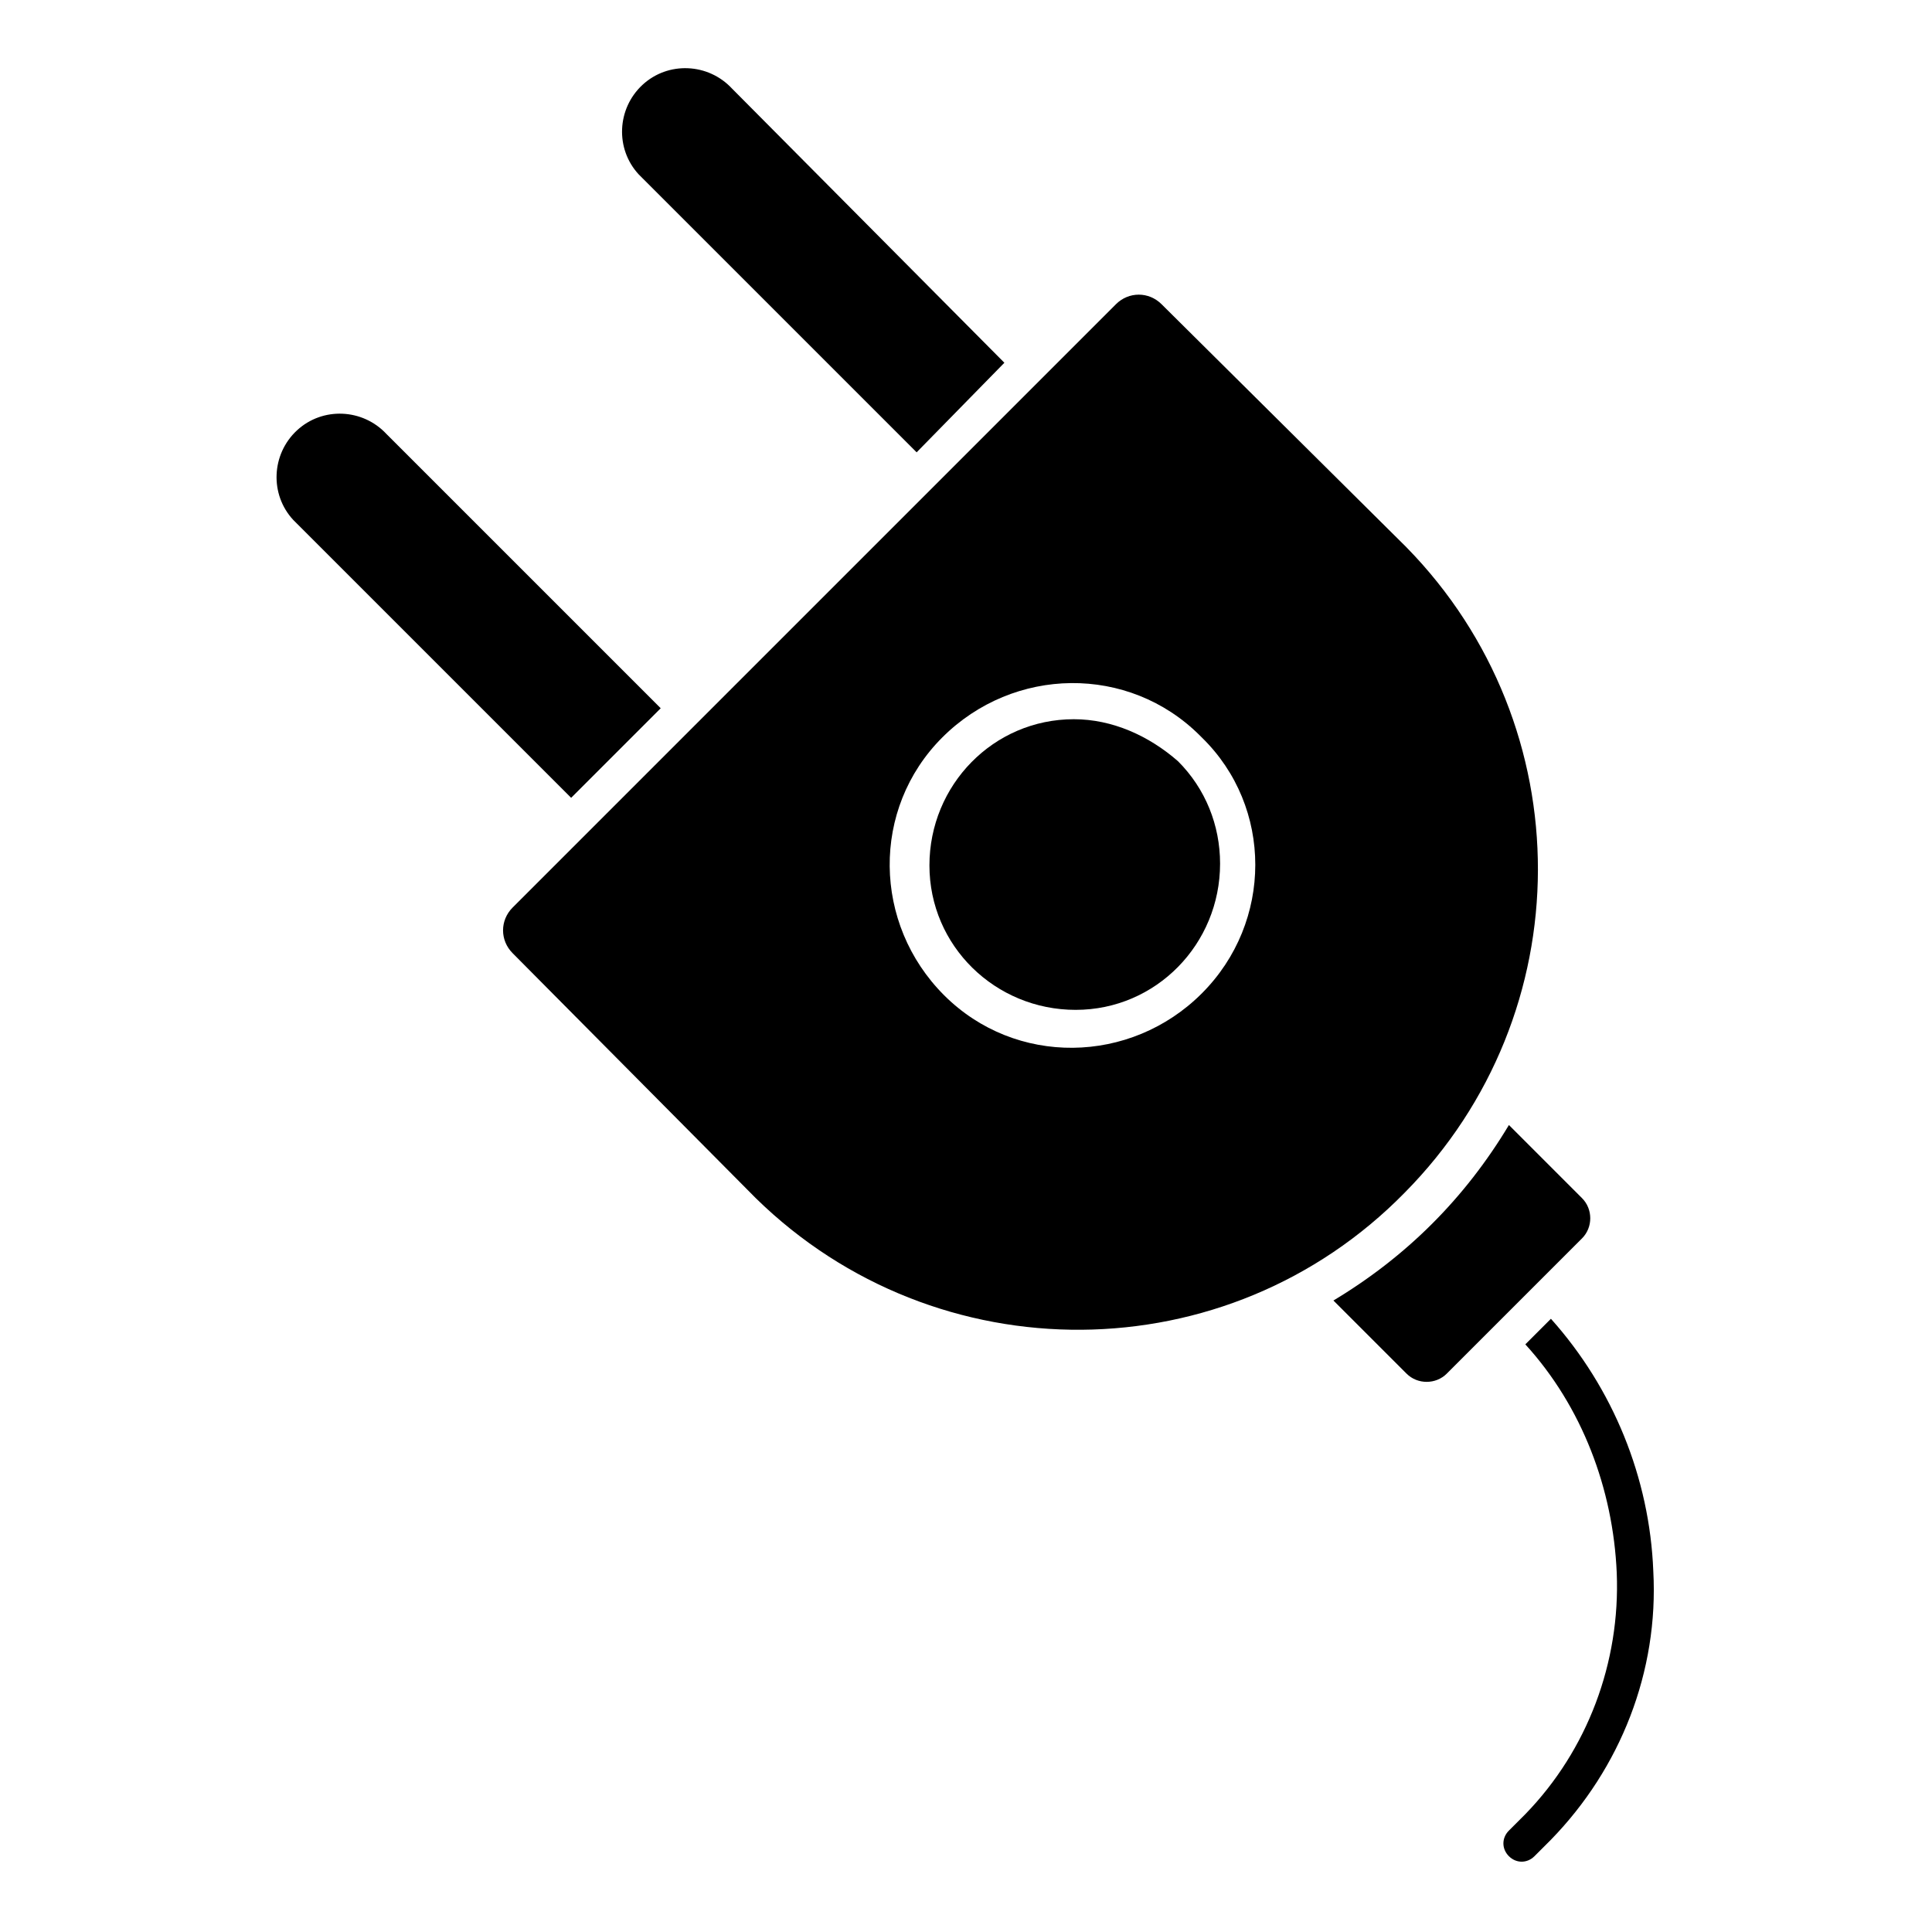
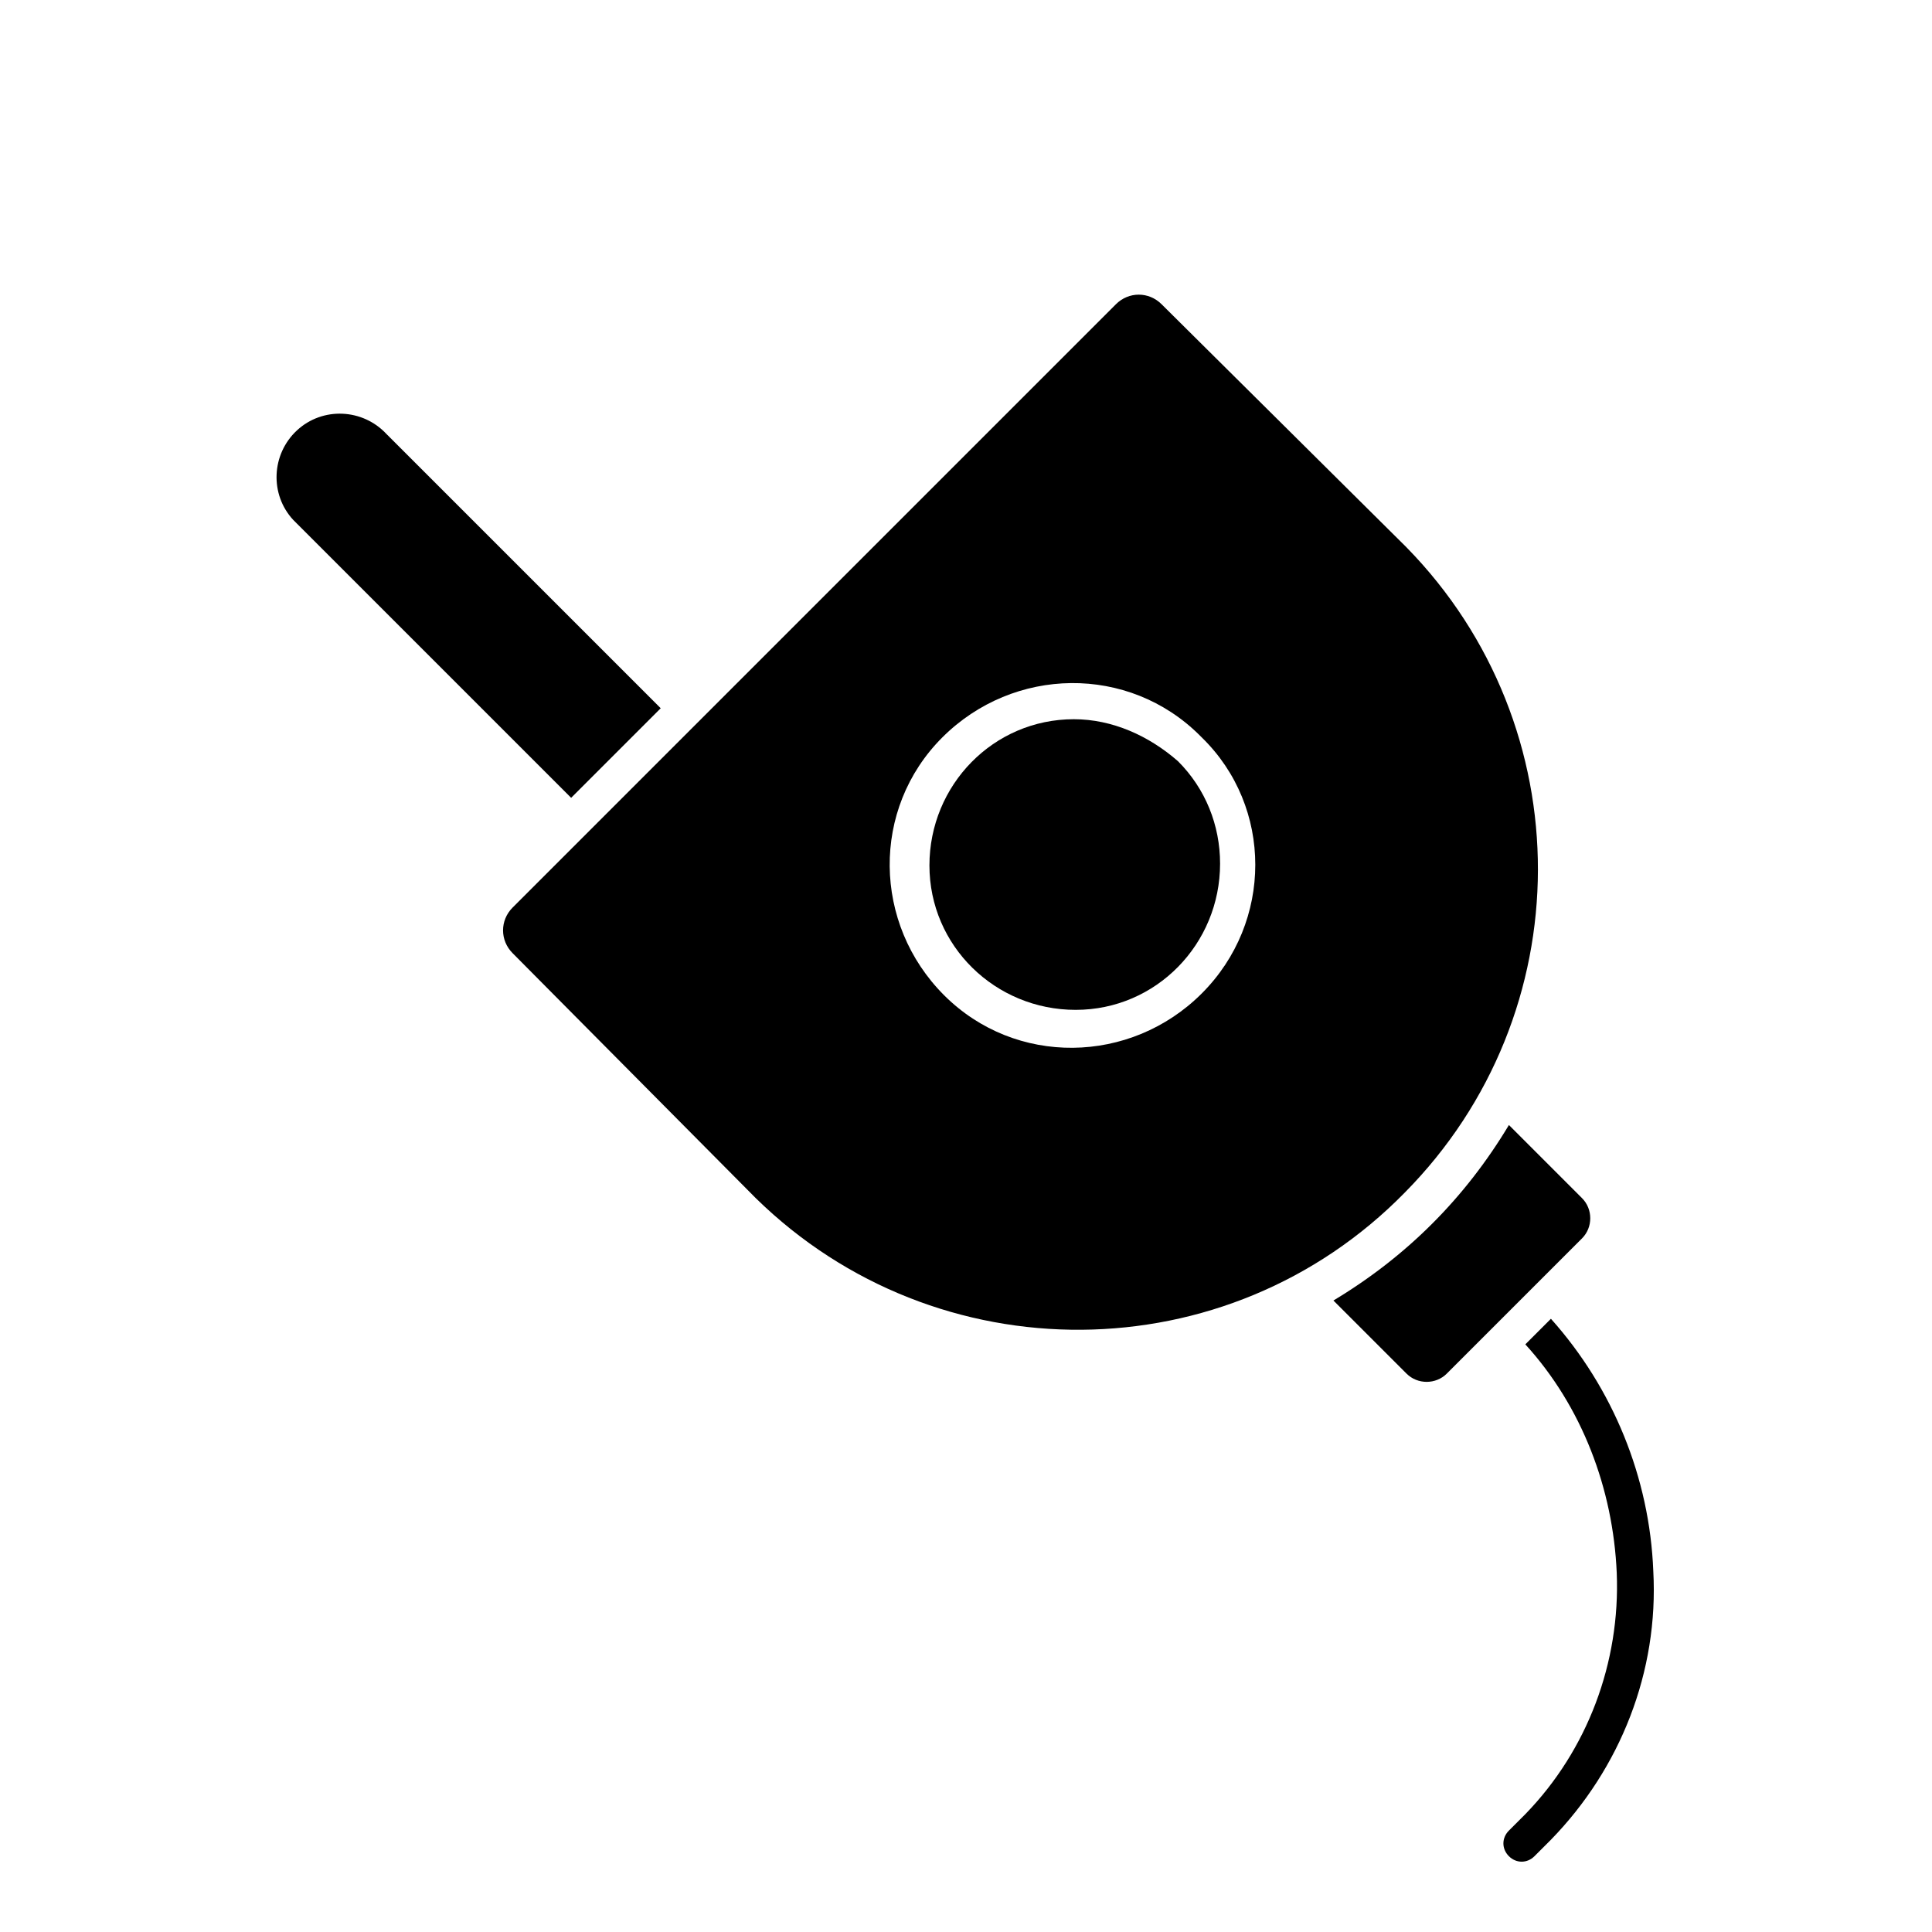
<svg xmlns="http://www.w3.org/2000/svg" fill="#000000" width="800px" height="800px" version="1.1" viewBox="144 144 512 512">
  <g>
    <path d="m516.75 289.06-64.914-64.43c-3.391-3.391-8.719-3.391-12.109 0l-159.87 159.87c-3.391 3.391-3.391 8.719 0 12.109l64.43 64.914c47.957 46.988 124.98 46.504 171.97-1.453 46.996-47.477 46.996-123.53 0.488-171.01zm-54.254 118.2c-18.895 18.895-49.41 19.379-68.305 0.484s-19.379-49.41-0.484-68.305c18.895-18.895 49.41-19.379 68.305-0.484l0.484 0.484c18.891 18.406 18.891 48.926 0 67.82 0.484 0 0.484 0 0 0z" />
-     <path d="m428.58 334.6c-21.316 0-38.27 17.441-38.27 38.754 0 21.316 17.441 38.27 38.754 38.27 21.316 0 38.27-17.441 38.27-38.754 0-10.172-3.875-19.863-11.141-27.129-7.75-6.781-17.438-11.141-27.613-11.141z" />
+     <path d="m428.58 334.6c-21.316 0-38.27 17.441-38.27 38.754 0 21.316 17.441 38.27 38.754 38.27 21.316 0 38.27-17.441 38.27-38.754 0-10.172-3.875-19.863-11.141-27.129-7.75-6.781-17.438-11.141-27.613-11.141" />
    <path d="m246.43 259.03c-6.297-6.781-16.957-7.266-23.738-0.969s-7.266 16.957-0.969 23.738c0.484 0.484 0.484 0.484 0.969 0.969l72.664 72.664 23.738-23.738z" />
-     <path d="m337.99 167.47c-6.297-6.781-16.957-7.266-23.738-0.969s-7.266 16.957-0.969 23.738c0.484 0.484 0.484 0.484 0.969 0.969l72.664 72.664 23.254-23.738z" />
    <path d="m543.88 442.14c-5.812 9.688-12.594 18.41-20.348 26.16-7.75 7.75-16.469 14.531-26.16 20.348l19.379 19.379c2.906 2.906 7.75 2.906 10.656 0l35.848-35.848c2.906-2.906 2.906-7.75 0-10.656z" />
    <path d="m582.14 560.34c1.453 26.645-8.719 52.32-27.129 71.211l-4.359 4.359c-1.938 1.938-4.844 1.938-6.781 0s-1.938-4.844 0-6.781l4.359-4.359c16.469-16.957 25.191-40.207 24.223-63.945-0.969-22.285-9.203-44.082-24.223-60.555l6.781-6.781c16.473 18.41 26.16 42.148 27.129 66.852z" />
  </g>
</svg>